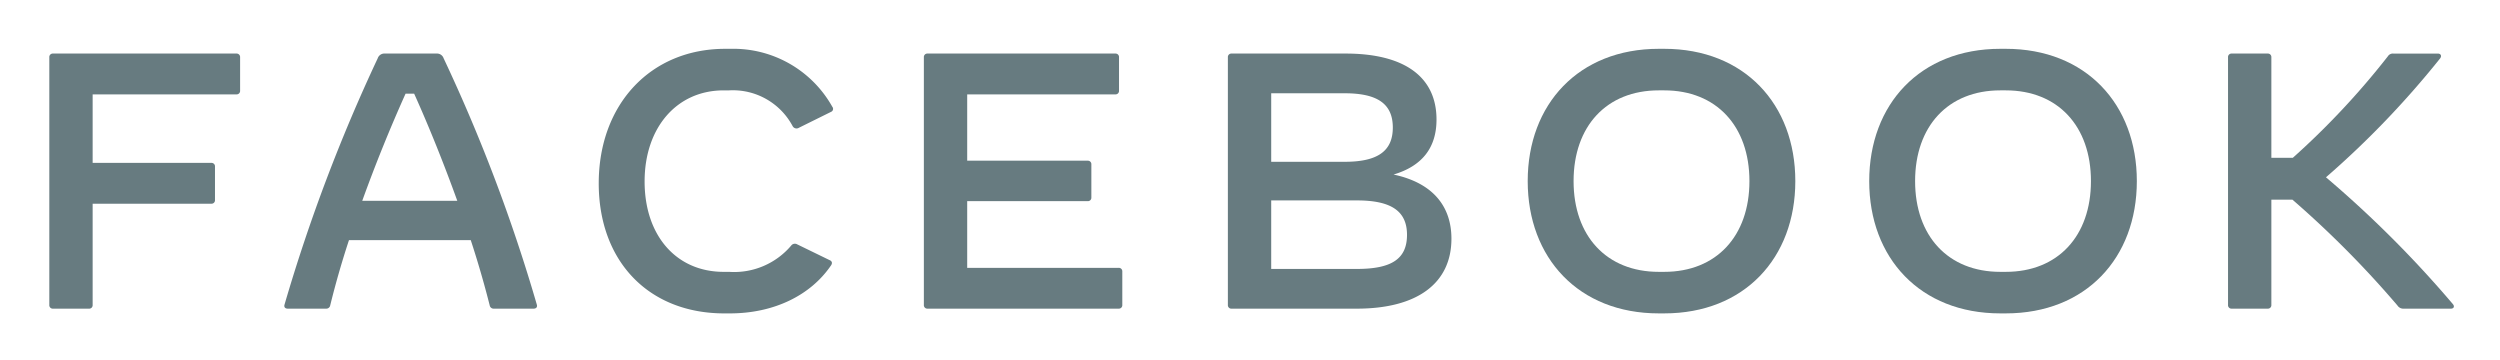
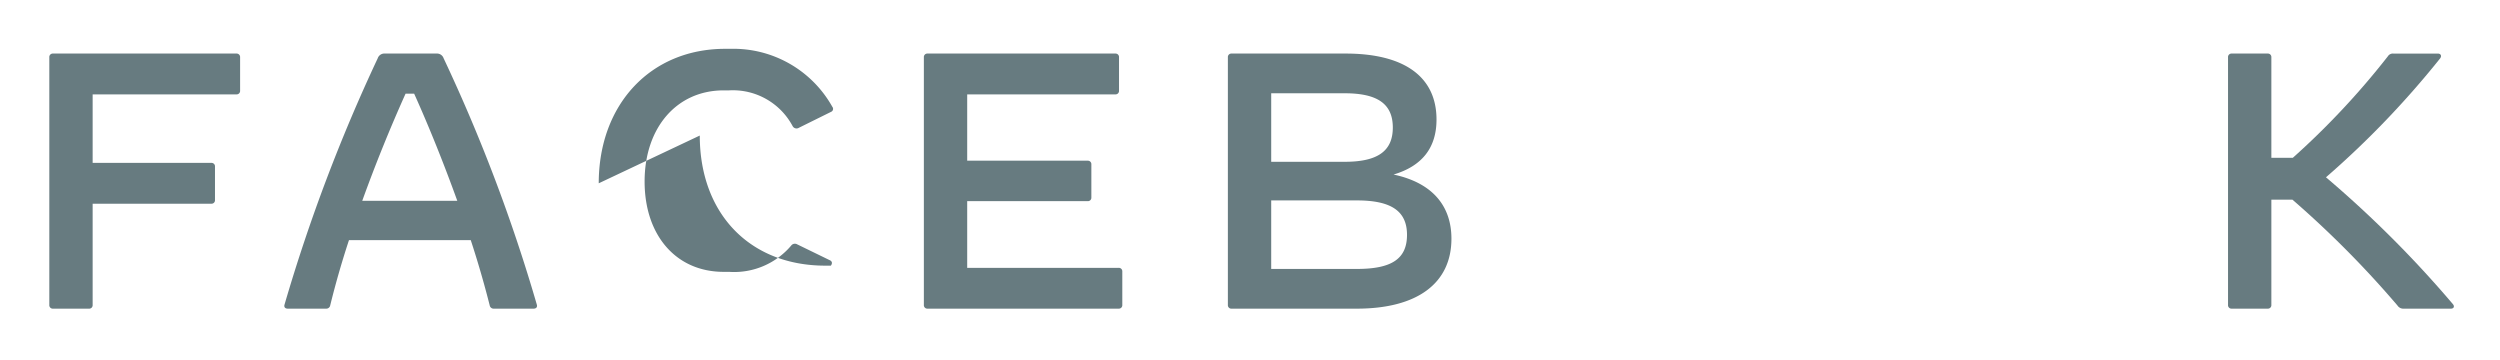
<svg xmlns="http://www.w3.org/2000/svg" role="img" viewBox="-0.02 0.73 260.78 37.53" width="260.78" height="37.53">
  <title>Facebook (adopter) logo</title>
  <defs>
    <style>.cls-1{fill:#677b80;fill-rule:evenodd}</style>
  </defs>
  <g id="FB-Microsite">
    <g id="Group-19">
      <path id="Fill-11" d="M25.026 6.697v3.498a.359.359 0 0 1-.38.38H9.644v7.146h12.382a.359.359 0 0 1 .38.38V21.6a.359.359 0 0 1-.38.38H9.644v10.567a.358.358 0 0 1-.38.38h-3.76a.359.359 0 0 1-.38-.38V6.697a.359.359 0 0 1 .38-.38h19.142a.36.36 0 0 1 .38.38" class="cls-1" />
      <path id="Fill-12" d="M47.68 21.674c-1.386-3.839-2.924-7.678-4.5-11.176h-.893a159.117 159.117 0 0 0-4.52 11.176zm7.957 11.252h-4.14a.413.413 0 0 1-.436-.342 102.615 102.615 0 0 0-1.975-6.804H36.382a91.784 91.784 0 0 0-1.957 6.804.413.413 0 0 1-.436.342H30c-.266 0-.418-.152-.342-.418a177.088 177.088 0 0 1 9.723-25.697.726.726 0 0 1 .74-.494h5.393a.726.726 0 0 1 .741.494 174.058 174.058 0 0 1 9.723 25.697c.076.266-.076.418-.342.418z" class="cls-1" />
-       <path id="Fill-13" d="M62.435 19.85c0-8.25 5.43-14.027 13.179-14.027h.57a11.824 11.824 0 0 1 10.615 6.044.336.336 0 0 1-.133.532l-3.342 1.654a.463.463 0 0 1-.665-.171 7.062 7.062 0 0 0-6.627-3.725h-.57c-4.88 0-8.242 3.877-8.242 9.503 0 5.644 3.304 9.427 8.242 9.427h.57a7.794 7.794 0 0 0 6.475-2.737.483.483 0 0 1 .627-.133l3.437 1.673a.315.315 0 0 1 .19.265.502.502 0 0 1-.114.286c-2.108 3.079-5.906 4.98-10.54 4.98h-.57c-7.88 0-13.102-5.418-13.102-13.571" class="cls-1" />
+       <path id="Fill-13" d="M62.435 19.85c0-8.25 5.43-14.027 13.179-14.027h.57a11.824 11.824 0 0 1 10.615 6.044.336.336 0 0 1-.133.532l-3.342 1.654a.463.463 0 0 1-.665-.171 7.062 7.062 0 0 0-6.627-3.725h-.57c-4.88 0-8.242 3.877-8.242 9.503 0 5.644 3.304 9.427 8.242 9.427h.57a7.794 7.794 0 0 0 6.475-2.737.483.483 0 0 1 .627-.133l3.437 1.673a.315.315 0 0 1 .19.265.502.502 0 0 1-.114.286h-.57c-7.88 0-13.102-5.418-13.102-13.571" class="cls-1" />
      <path id="Fill-14" d="M117.05 29.049v3.497a.359.359 0 0 1-.38.38H96.73a.359.359 0 0 1-.38-.38V6.697a.36.36 0 0 1 .38-.38h19.597a.36.36 0 0 1 .38.38v3.498a.359.359 0 0 1-.38.38H100.87v6.918h12.572a.36.36 0 0 1 .38.38v3.46a.36.36 0 0 1-.38.38H100.87v6.956h15.8a.36.36 0 0 1 .38.38" class="cls-1" />
      <path id="Fill-15" d="M146.748 25.228c0-2.47-1.633-3.592-5.222-3.592h-8.944v7.147h8.944c3.647 0 5.222-1.065 5.222-3.555m-6.494-14.768h-7.672v7.147h7.672c3.437 0 5.013-1.121 5.013-3.573s-1.576-3.574-5.013-3.574m11.128 15.167c0 4.657-3.57 7.3-9.875 7.3h-13.065a.36.36 0 0 1-.38-.38V6.697a.36.36 0 0 1 .38-.38h11.907c6.134 0 9.476 2.433 9.476 6.88 0 2.928-1.481 4.847-4.482 5.74 4.216.894 6.039 3.422 6.039 6.69" class="cls-1" />
-       <path id="Fill-16" d="M173.58 29.087c5.45 0 8.887-3.745 8.887-9.465 0-5.721-3.437-9.466-8.887-9.466h-.57c-5.45 0-8.887 3.745-8.887 9.466 0 5.72 3.437 9.465 8.887 9.465zm-14.242-9.465c0-8.021 5.317-13.8 13.672-13.8h.57c8.356 0 13.673 5.779 13.673 13.8 0 8.02-5.317 13.798-13.673 13.798h-.57c-8.355 0-13.672-5.778-13.672-13.798z" class="cls-1" />
-       <path id="Fill-17" d="M209.205 29.087c5.45 0 8.886-3.745 8.886-9.465 0-5.721-3.437-9.466-8.886-9.466h-.57c-5.45 0-8.887 3.745-8.887 9.466 0 5.72 3.437 9.465 8.886 9.465zm-14.243-9.465c0-8.021 5.317-13.8 13.672-13.8h.57c8.356 0 13.674 5.779 13.674 13.8 0 8.02-5.318 13.798-13.673 13.798h-.57c-8.356 0-13.673-5.778-13.673-13.798z" class="cls-1" />
      <path id="Fill-18" d="M255.634 32.926h-4.9a.722.722 0 0 1-.665-.323 103.834 103.834 0 0 0-10.957-11.043h-2.202v10.986a.359.359 0 0 1-.38.38h-3.76a.359.359 0 0 1-.38-.38V6.697a.36.36 0 0 1 .38-.38h3.76a.36.36 0 0 1 .38.38V17.19h2.24a81.59 81.59 0 0 0 9.913-10.587.61.61 0 0 1 .57-.285h4.633c.229 0 .342.114.342.266a.472.472 0 0 1-.133.285 94.653 94.653 0 0 1-11.868 12.355 114.608 114.608 0 0 1 13.236 13.228c.208.247.095.475-.21.475" class="cls-1" />
    </g>
  </g>
</svg>